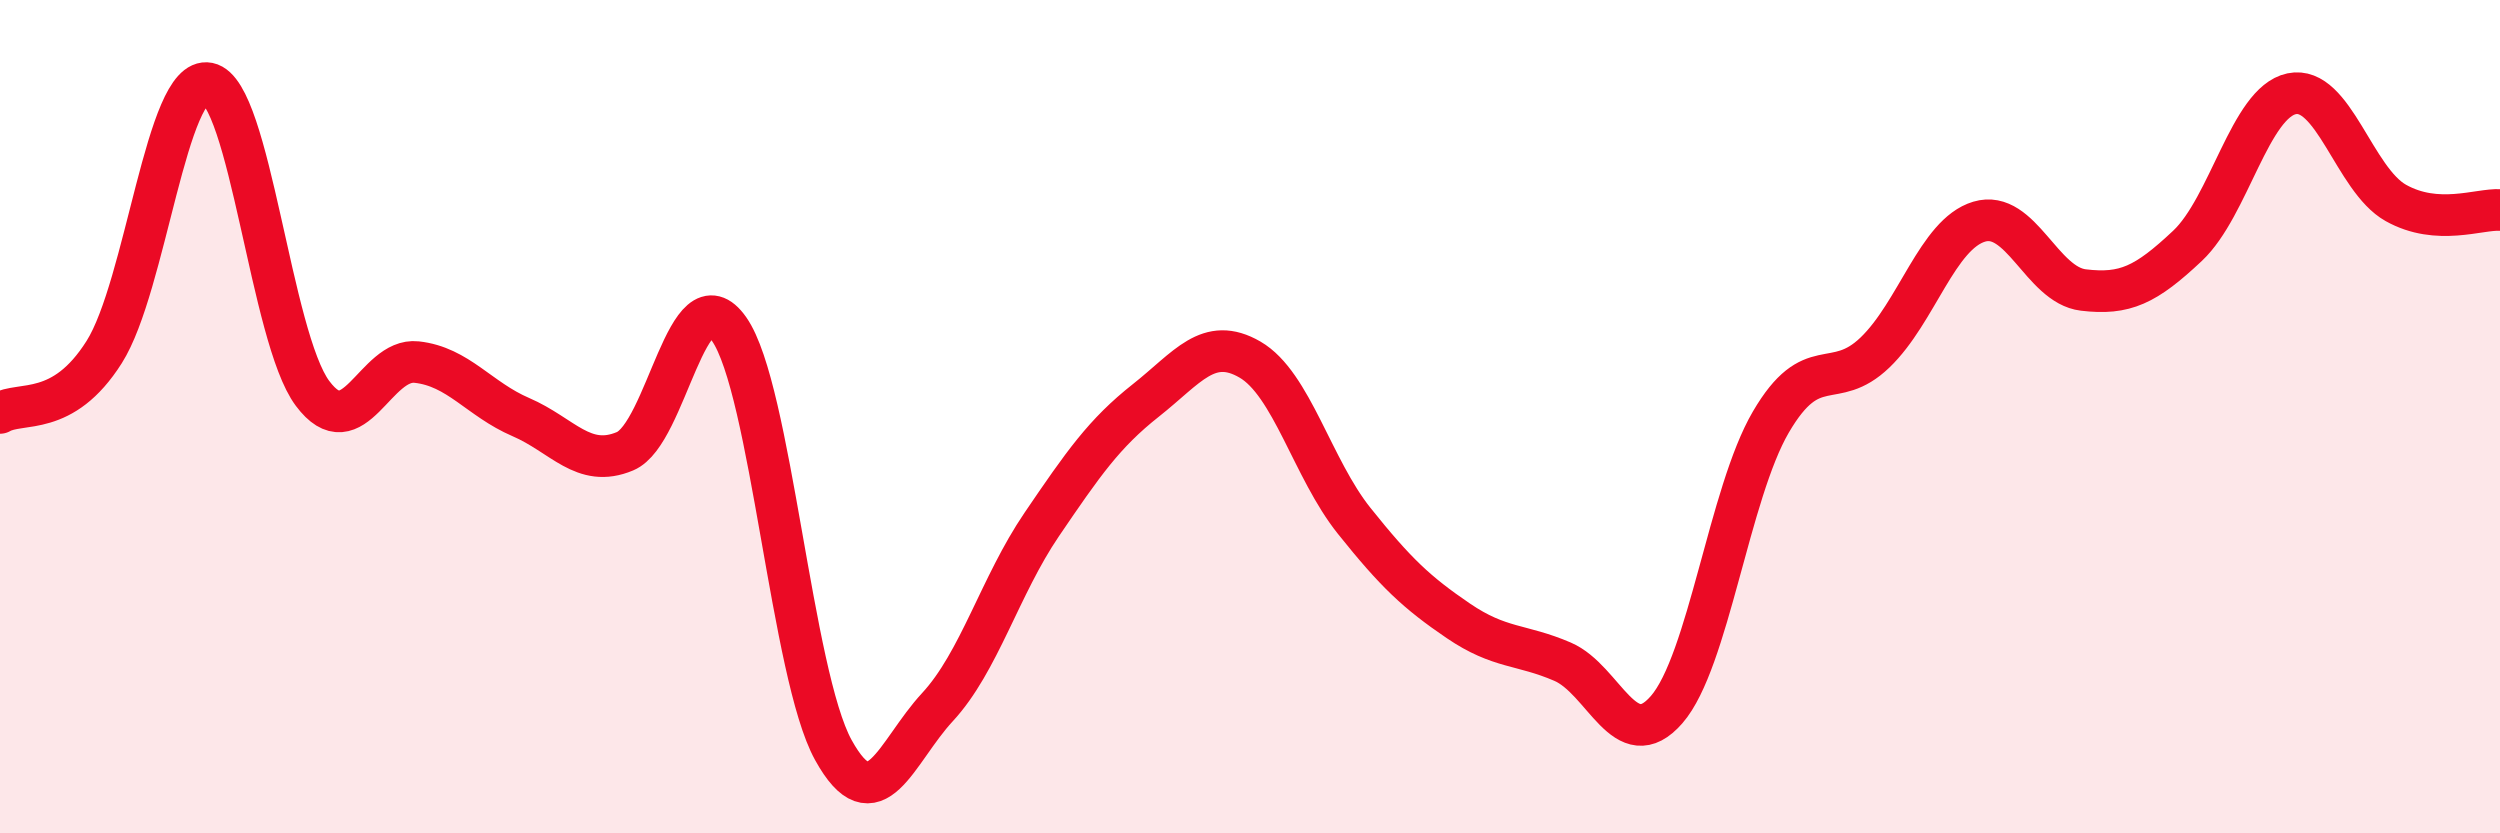
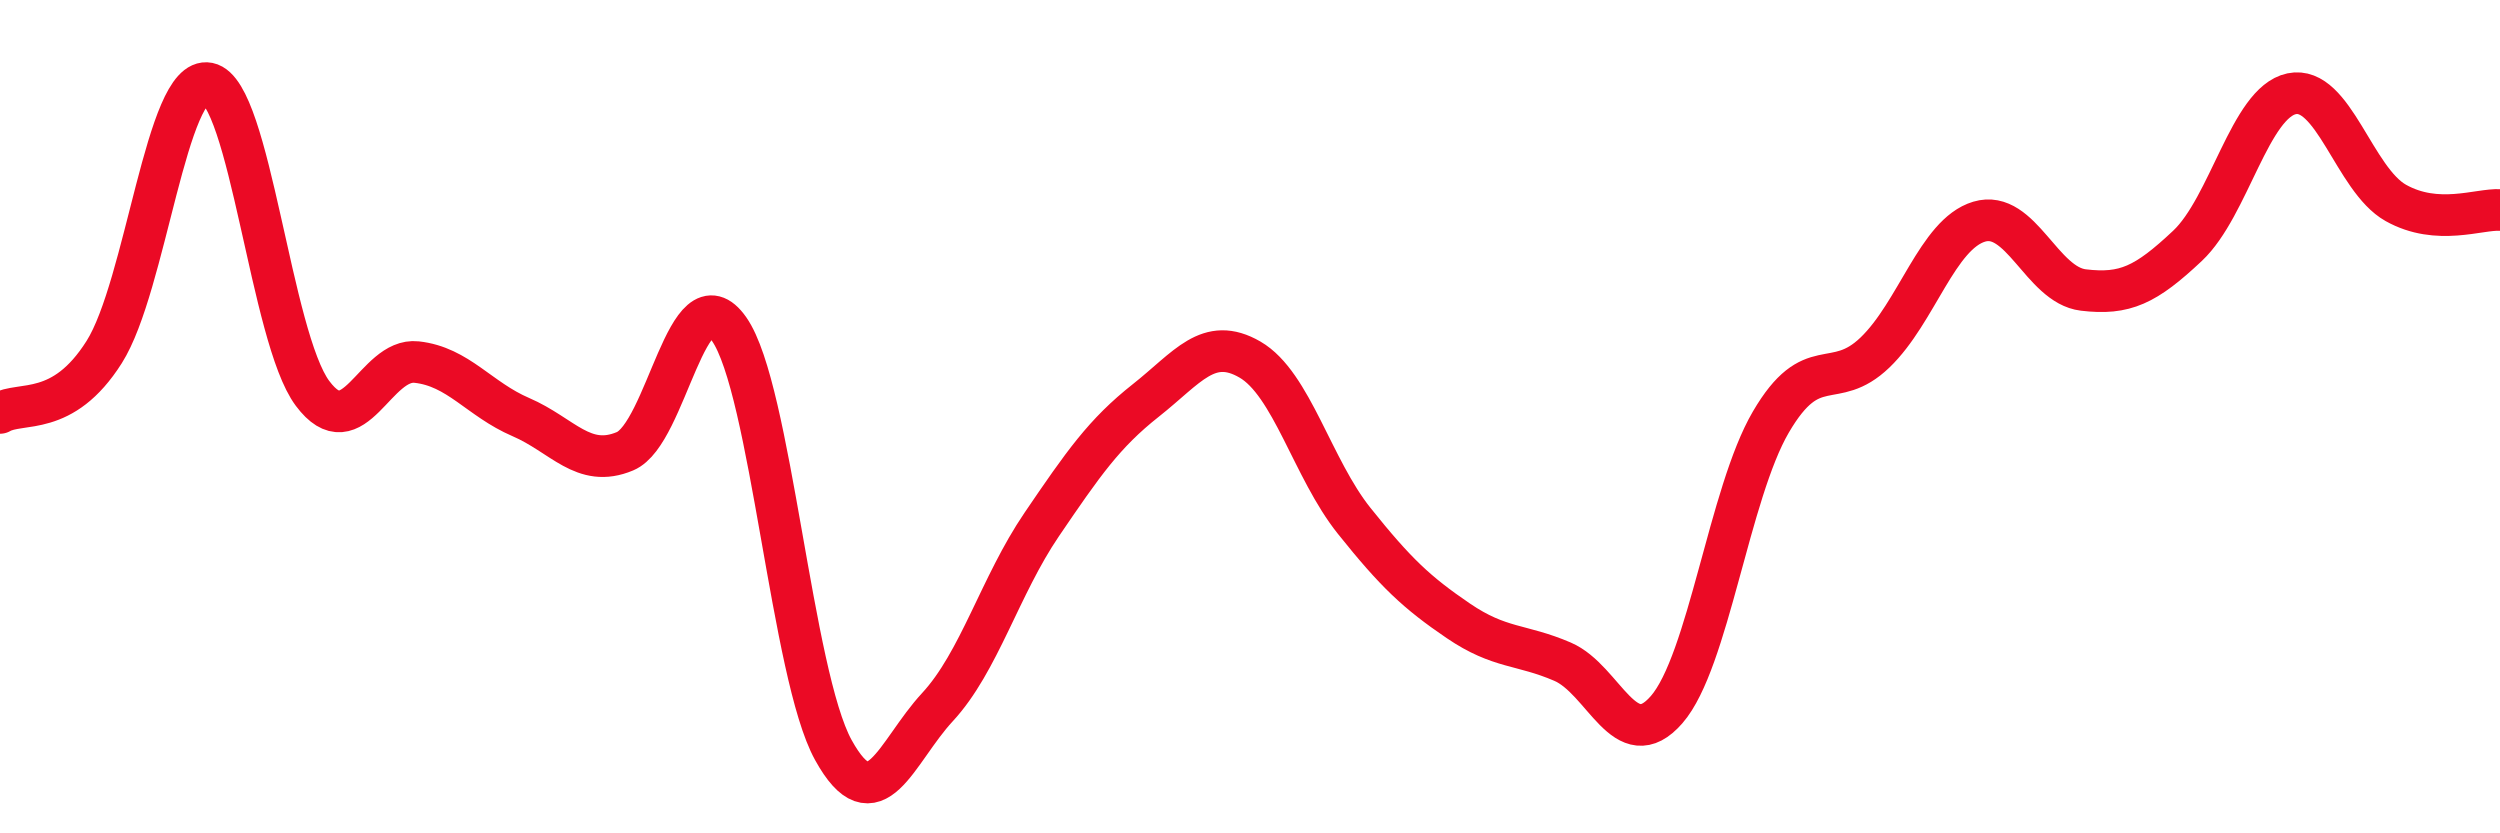
<svg xmlns="http://www.w3.org/2000/svg" width="60" height="20" viewBox="0 0 60 20">
-   <path d="M 0,9.91 C 0.5,9.62 1.5,10.03 2.5,8.45 C 3.5,6.87 4,1.8 5,2 C 6,2.2 6.5,8.1 7.5,9.44 C 8.5,10.78 9,8.58 10,8.69 C 11,8.8 11.5,9.58 12.5,10.01 C 13.5,10.44 14,11.25 15,10.83 C 16,10.41 16.5,6.47 17.5,7.9 C 18.5,9.33 19,16.19 20,18 C 21,19.81 21.5,18.05 22.5,16.97 C 23.5,15.89 24,14.06 25,12.59 C 26,11.12 26.5,10.4 27.5,9.61 C 28.5,8.82 29,8.05 30,8.63 C 31,9.21 31.5,11.25 32.5,12.5 C 33.5,13.75 34,14.22 35,14.9 C 36,15.58 36.5,15.45 37.5,15.88 C 38.5,16.31 39,18.18 40,17.03 C 41,15.88 41.5,11.84 42.5,10.13 C 43.5,8.42 44,9.42 45,8.46 C 46,7.5 46.5,5.62 47.5,5.32 C 48.5,5.02 49,6.84 50,6.96 C 51,7.08 51.5,6.84 52.5,5.9 C 53.5,4.96 54,2.46 55,2.25 C 56,2.04 56.5,4.31 57.5,4.87 C 58.5,5.43 59.5,5.01 60,5.04L60 20L0 20Z" fill="#EB0A25" opacity="0.1" stroke-linecap="round" stroke-linejoin="round" />
  <path d="M 0,9.91 C 0.5,9.62 1.5,10.03 2.5,8.45 C 3.5,6.87 4,1.8 5,2 C 6,2.2 6.5,8.1 7.5,9.44 C 8.5,10.78 9,8.58 10,8.69 C 11,8.8 11.5,9.58 12.5,10.01 C 13.5,10.44 14,11.25 15,10.83 C 16,10.41 16.5,6.47 17.5,7.9 C 18.5,9.33 19,16.19 20,18 C 21,19.81 21.5,18.05 22.5,16.97 C 23.5,15.89 24,14.06 25,12.59 C 26,11.12 26.5,10.4 27.5,9.61 C 28.5,8.82 29,8.05 30,8.63 C 31,9.21 31.5,11.25 32.5,12.5 C 33.5,13.75 34,14.22 35,14.9 C 36,15.58 36.5,15.45 37.5,15.88 C 38.5,16.31 39,18.18 40,17.03 C 41,15.88 41.5,11.84 42.5,10.13 C 43.5,8.42 44,9.42 45,8.46 C 46,7.5 46.5,5.62 47.5,5.32 C 48.5,5.02 49,6.84 50,6.96 C 51,7.08 51.5,6.84 52.5,5.9 C 53.5,4.96 54,2.46 55,2.25 C 56,2.04 56.5,4.31 57.5,4.87 C 58.5,5.43 59.5,5.01 60,5.04" stroke="#EB0A25" stroke-width="1" fill="none" stroke-linecap="round" stroke-linejoin="round" />
</svg>